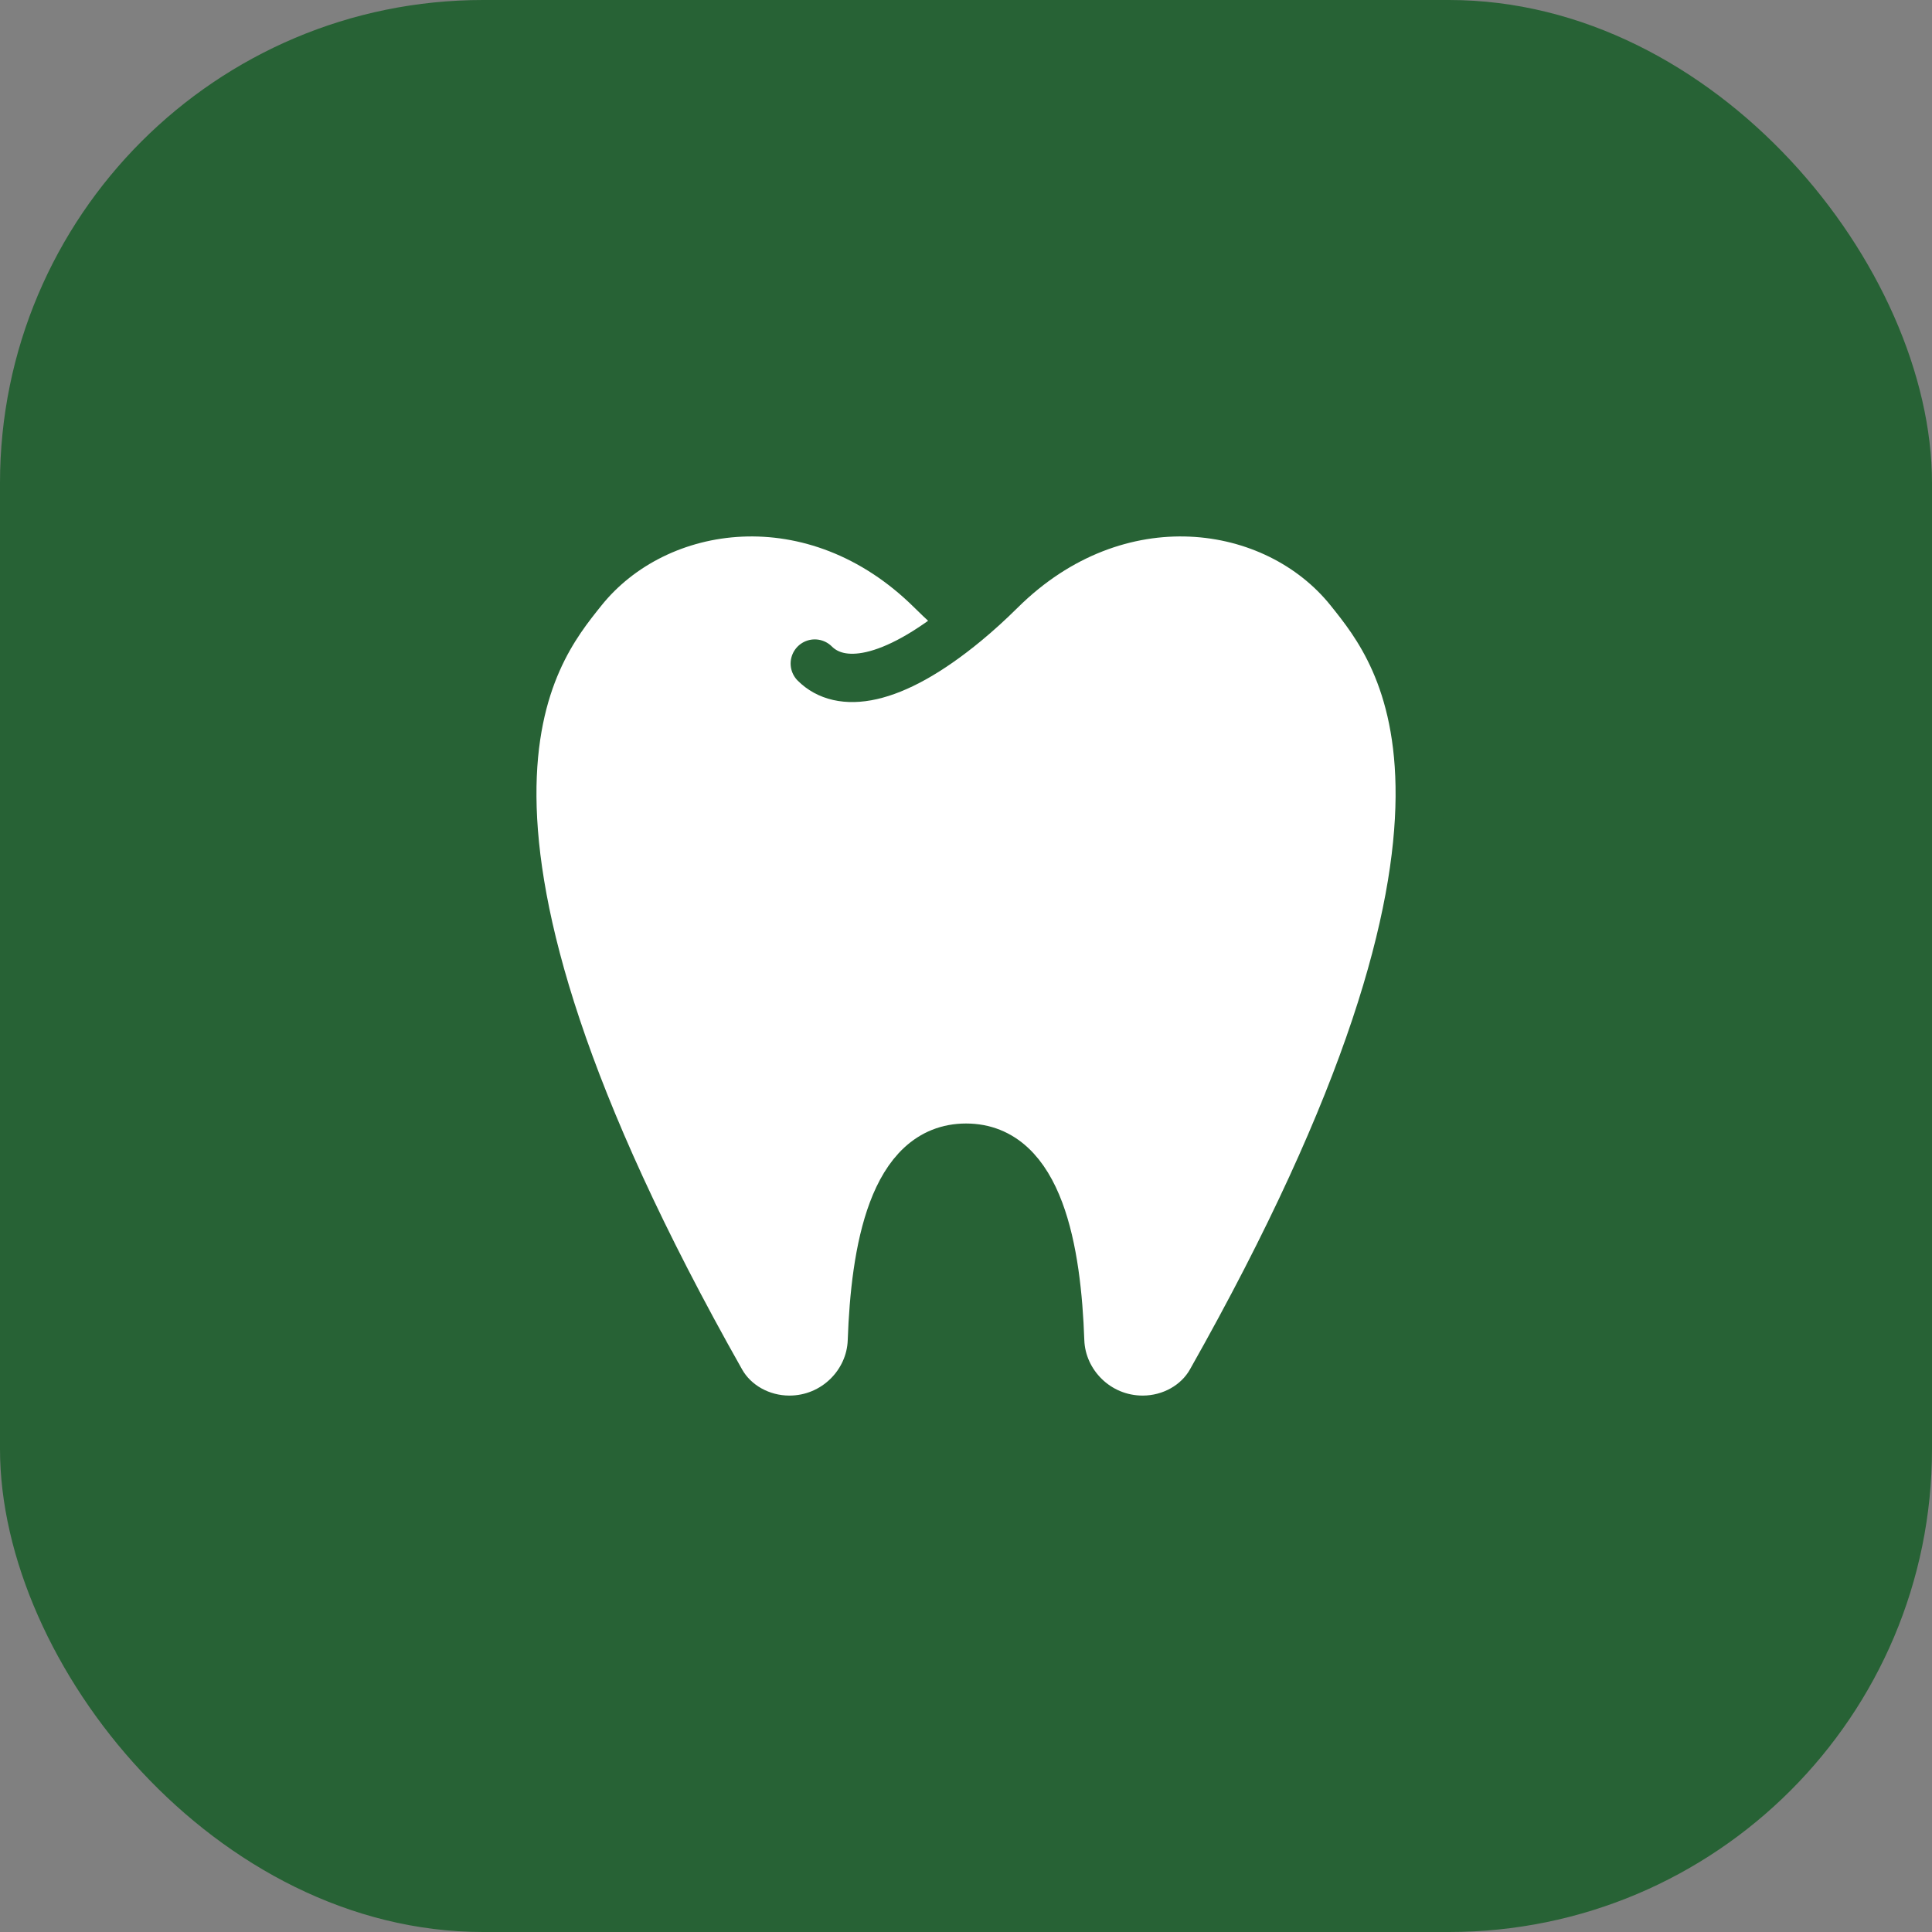
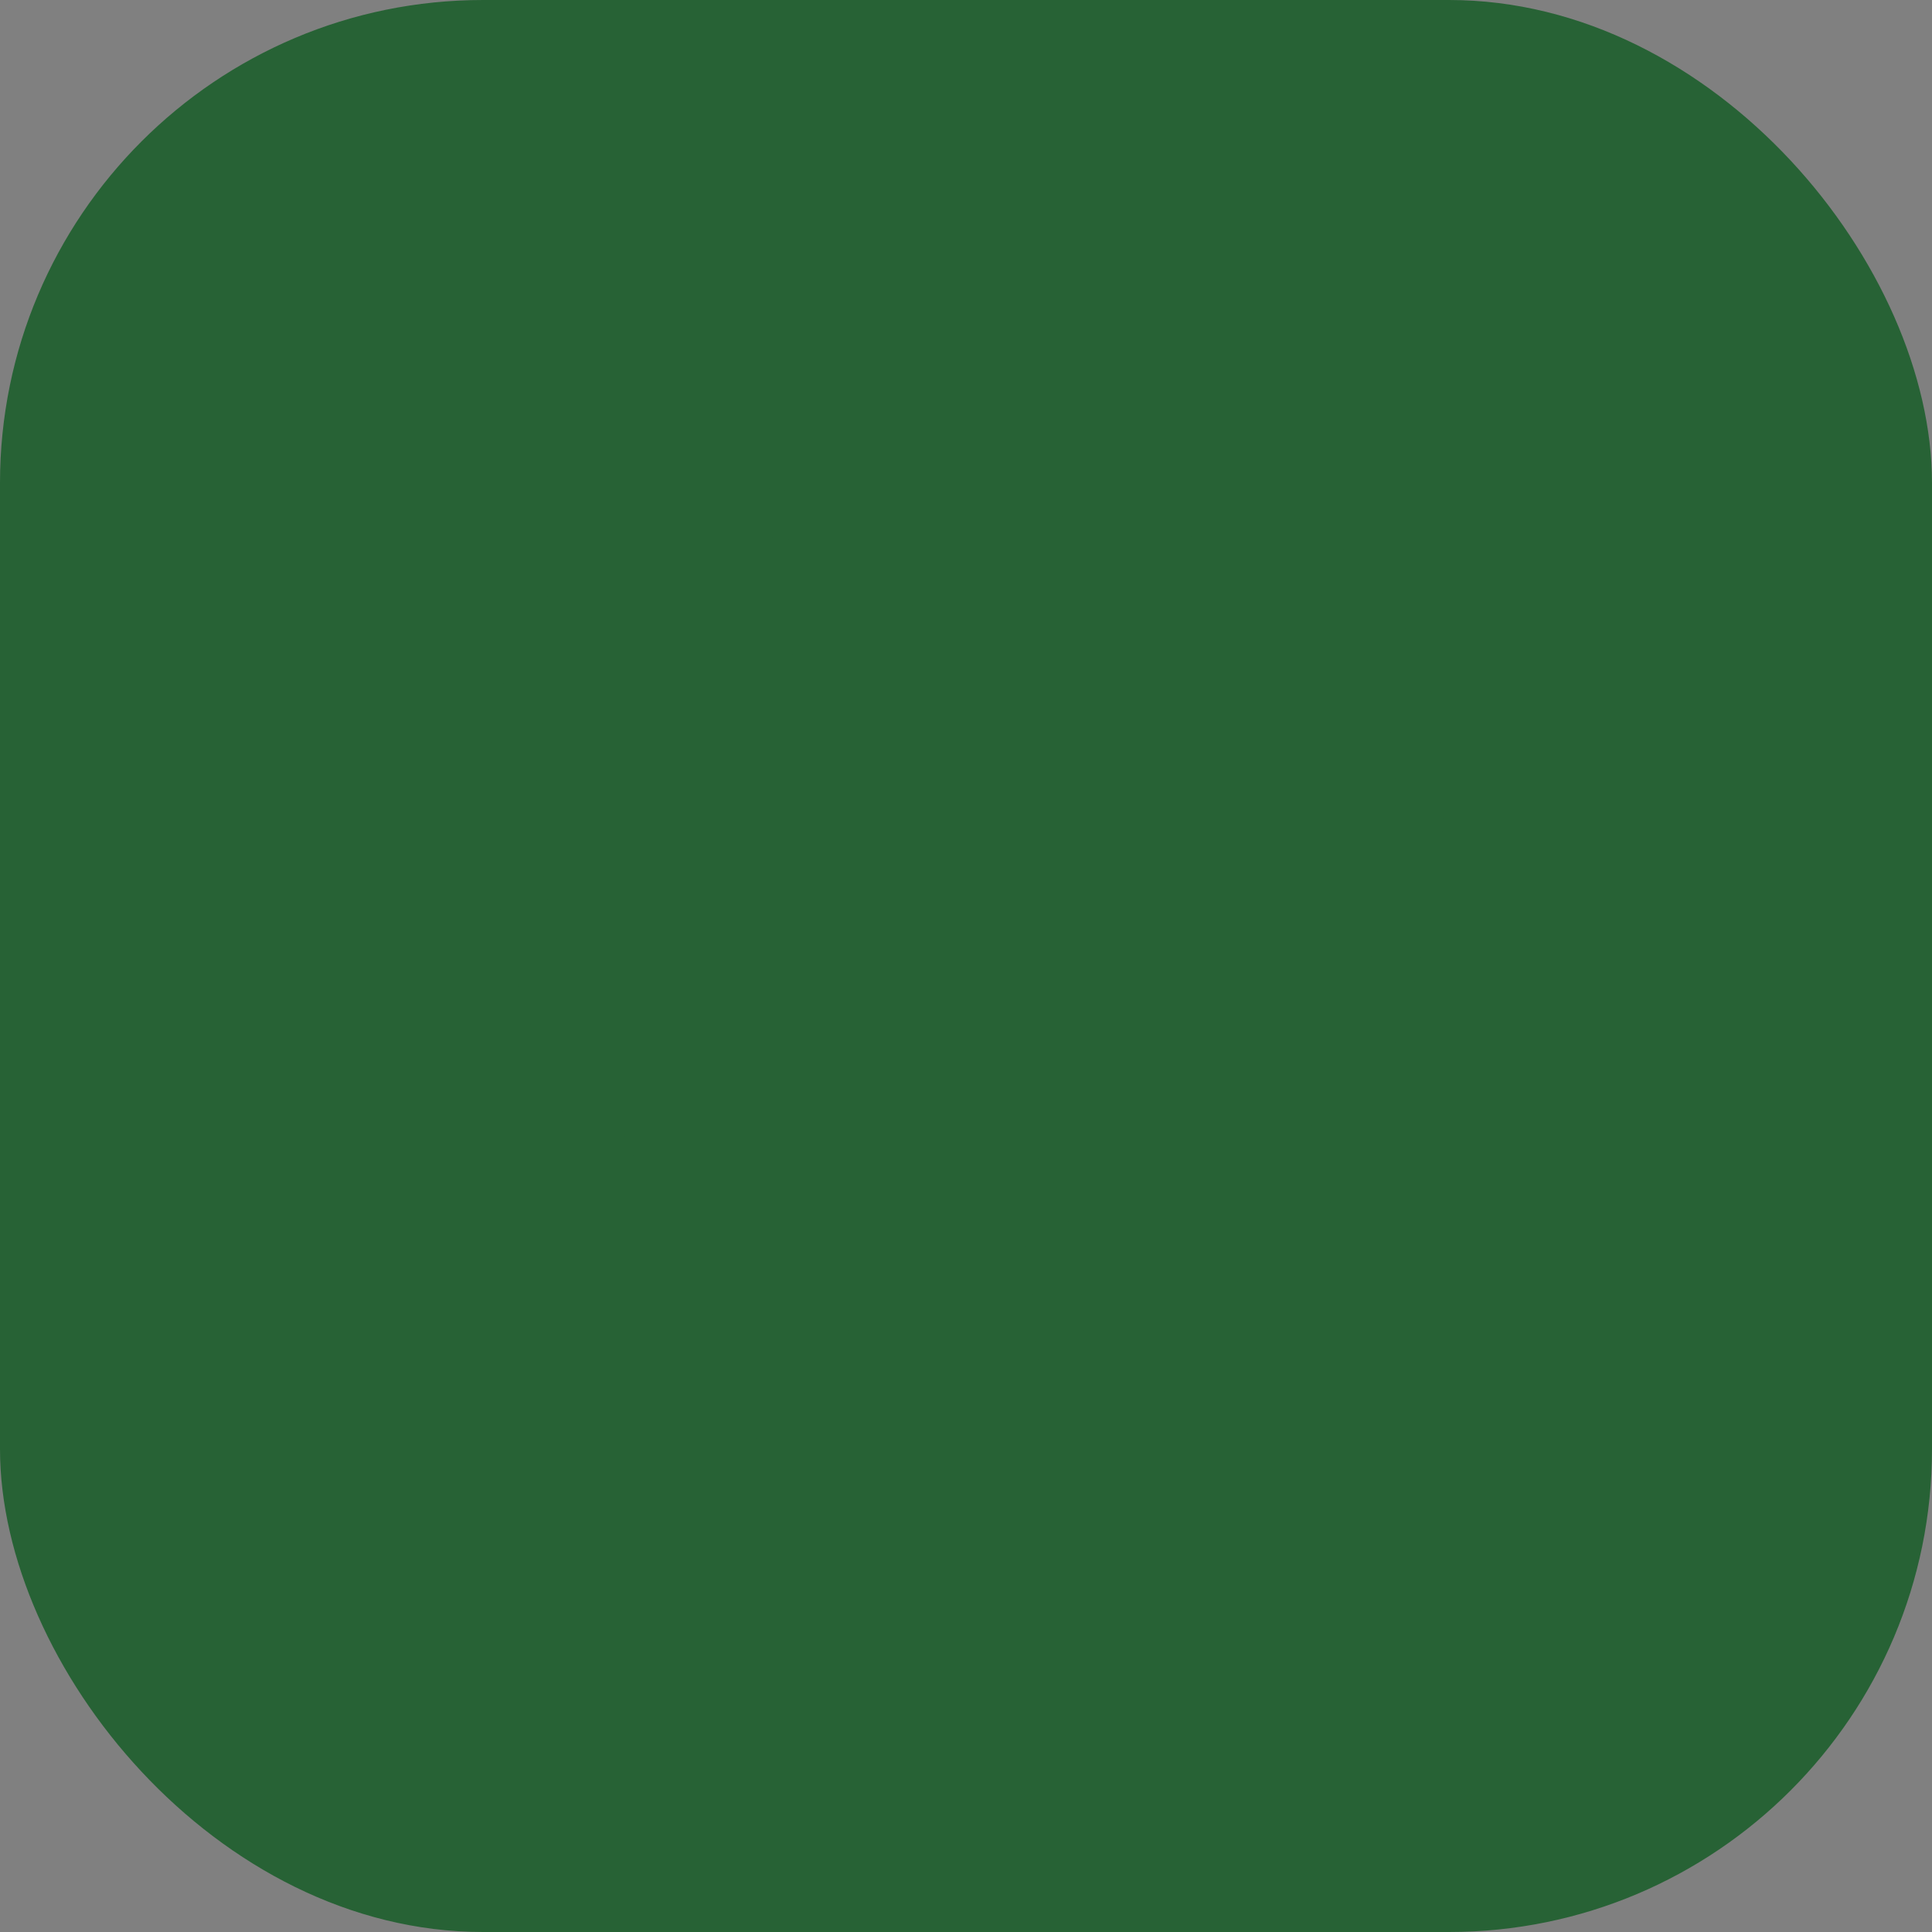
<svg xmlns="http://www.w3.org/2000/svg" width="40" height="40" viewBox="0 0 40 40" fill="none">
  <rect x="0" y="0" width="40" height="40" fill="#808080" stroke="none" />
  <rect width="40" height="40" rx="10" fill="#276235" />
-   <path d="M27.94 12.224C26.404 10.307 23.127 9.84 20.72 12.224C20.472 12.47 20.232 12.687 20.001 12.878C19.77 12.687 19.53 12.47 19.282 12.224C16.875 9.84 13.598 10.307 12.062 12.224L12.047 12.242C10.977 13.579 8.317 16.9 14.93 28.6C15.205 29.087 15.753 29.394 16.343 29.394C17.285 29.394 18.021 28.642 18.051 27.765C18.116 25.905 18.477 23.761 20.001 23.761C21.525 23.761 21.885 25.905 21.95 27.765C21.981 28.642 22.717 29.394 23.658 29.394C24.248 29.394 24.796 29.087 25.071 28.6C31.714 16.846 29 13.549 27.94 12.224Z" fill="white" />
  <path d="M16.869 13.738C17.391 14.259 18.439 14.168 20.001 12.878M20.001 12.878C19.77 12.687 19.53 12.47 19.282 12.224C16.875 9.84 13.598 10.307 12.062 12.224C11.001 13.549 8.287 16.846 14.93 28.6C15.205 29.087 15.753 29.394 16.343 29.394C17.285 29.394 18.021 28.642 18.051 27.765C18.116 25.905 18.477 23.761 20.001 23.761C21.525 23.761 21.885 25.905 21.95 27.765C21.981 28.642 22.717 29.394 23.658 29.394C24.248 29.394 24.796 29.087 25.071 28.6C31.714 16.846 29 13.549 27.94 12.224C26.404 10.307 23.127 9.84 20.72 12.224C20.472 12.47 20.232 12.687 20.001 12.878Z" stroke="#276235" stroke-linecap="round" stroke-linejoin="round" />
</svg>